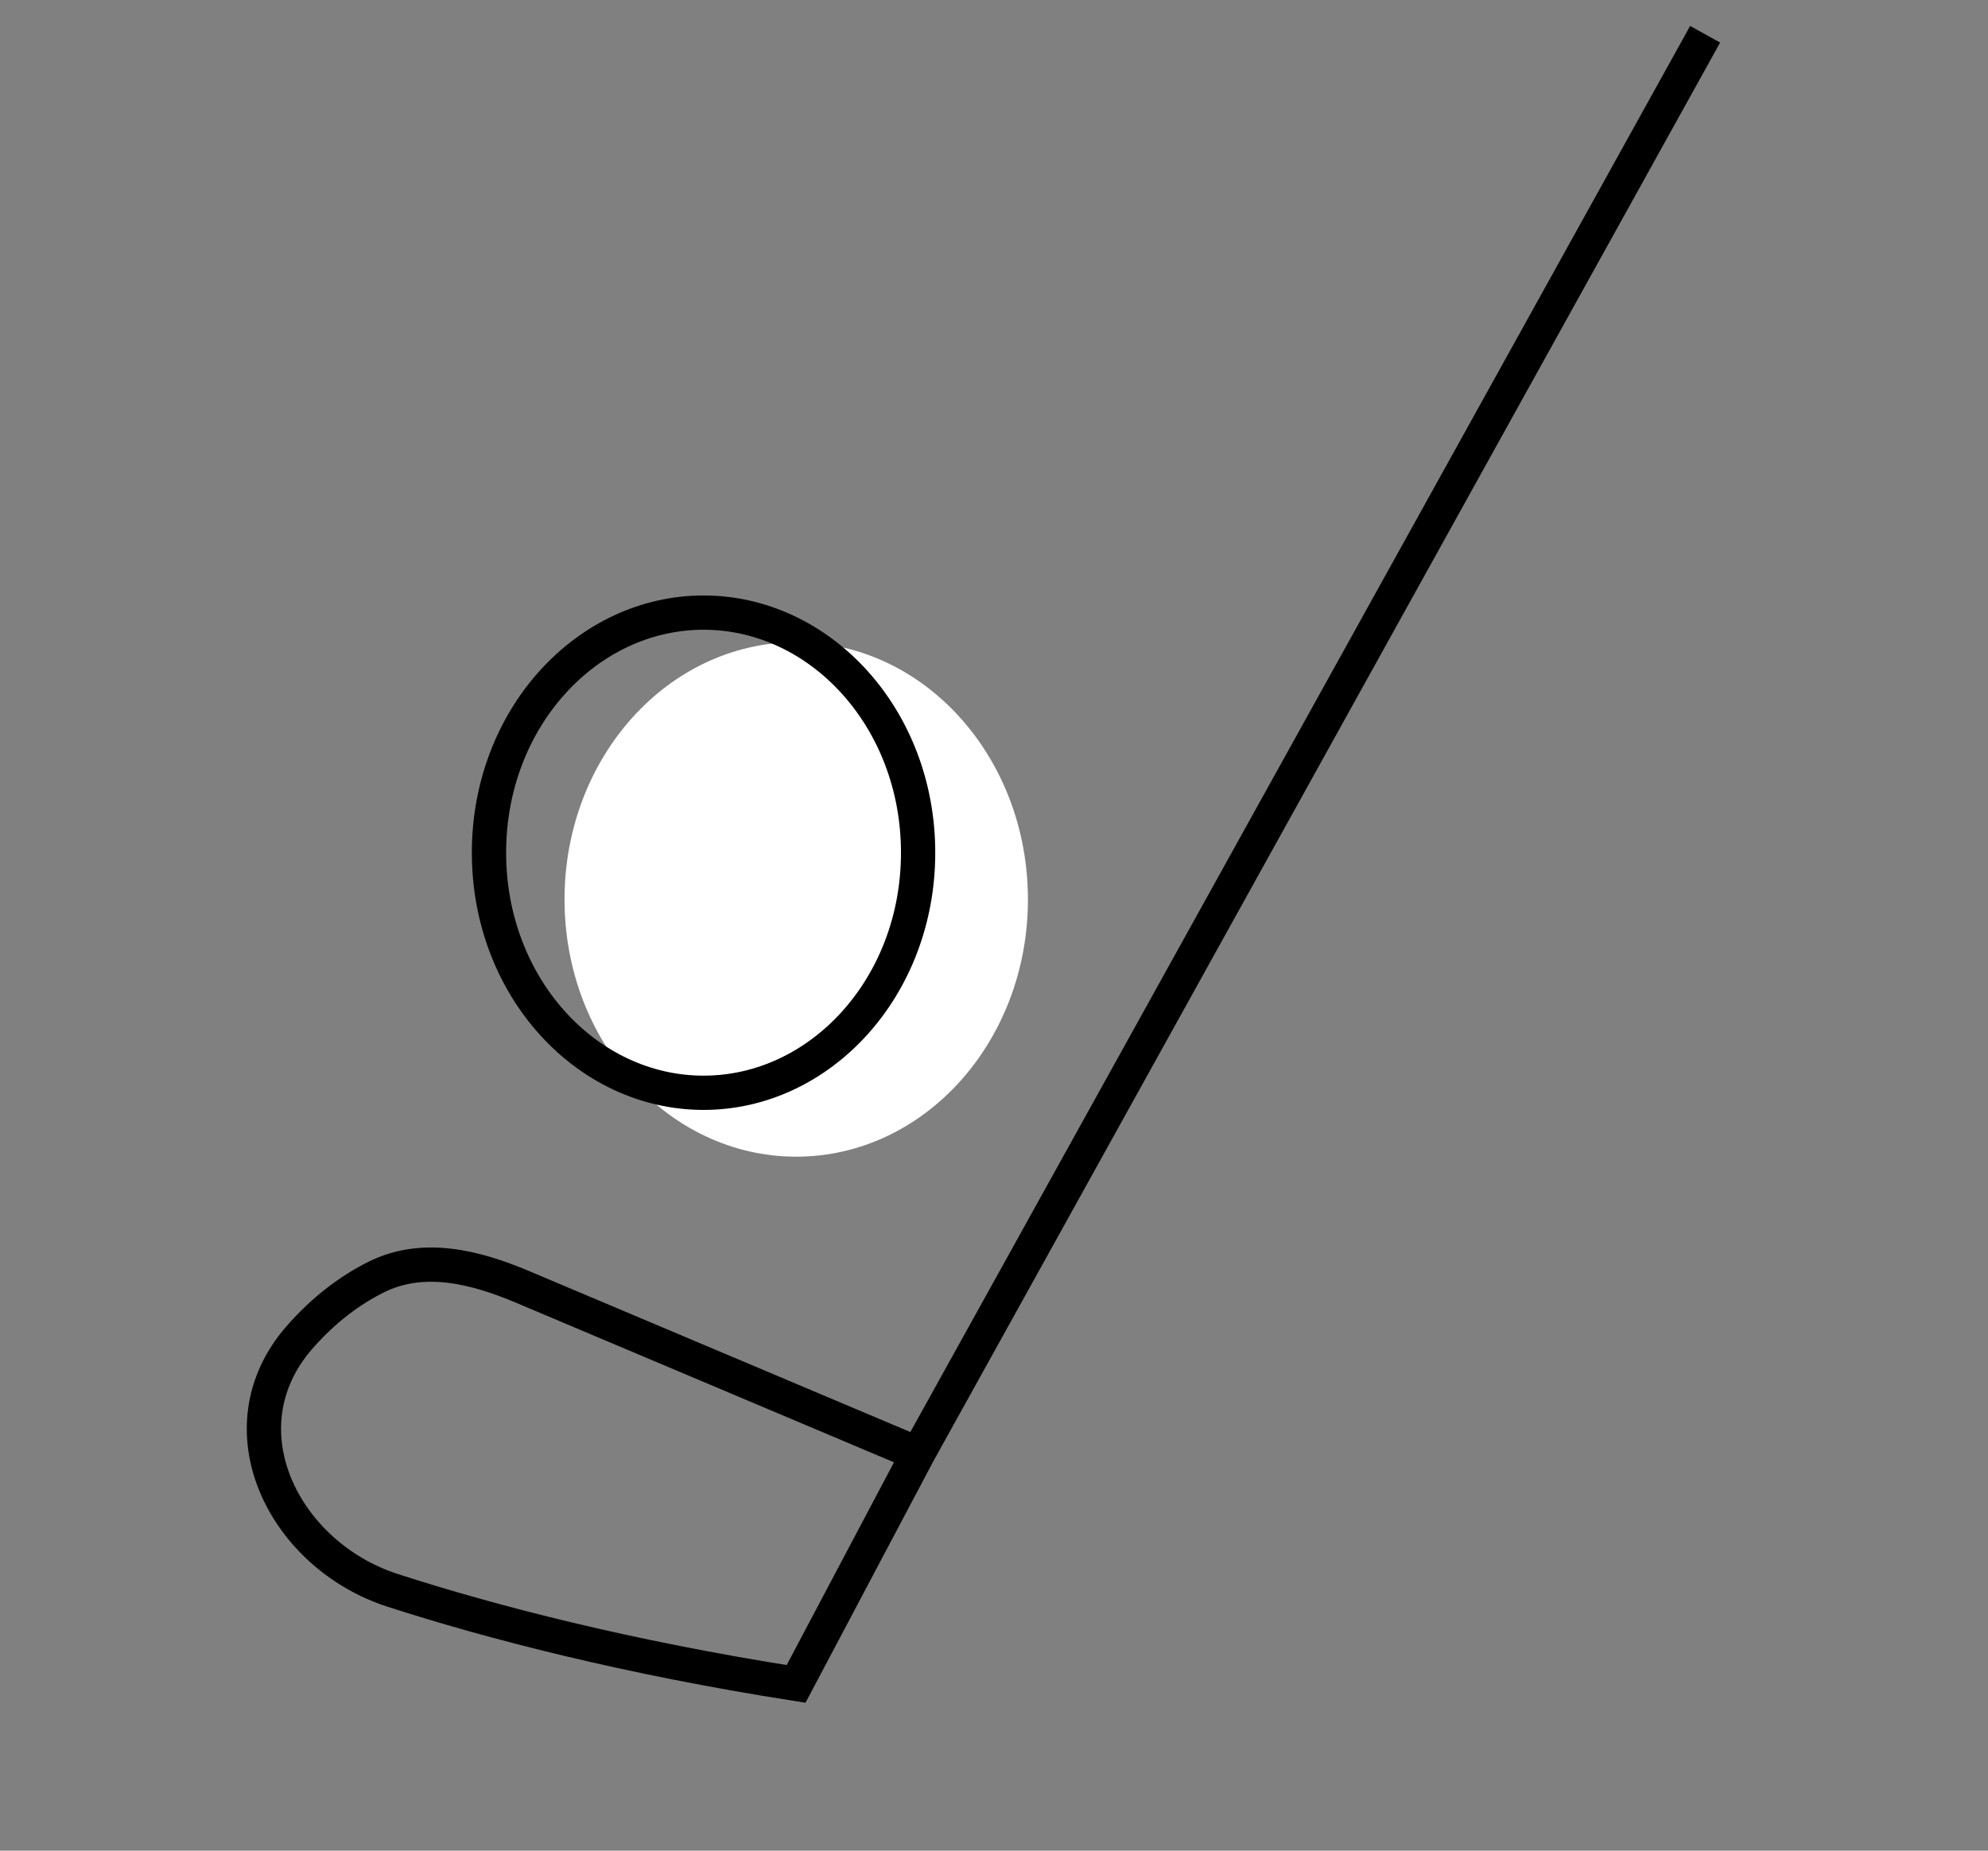
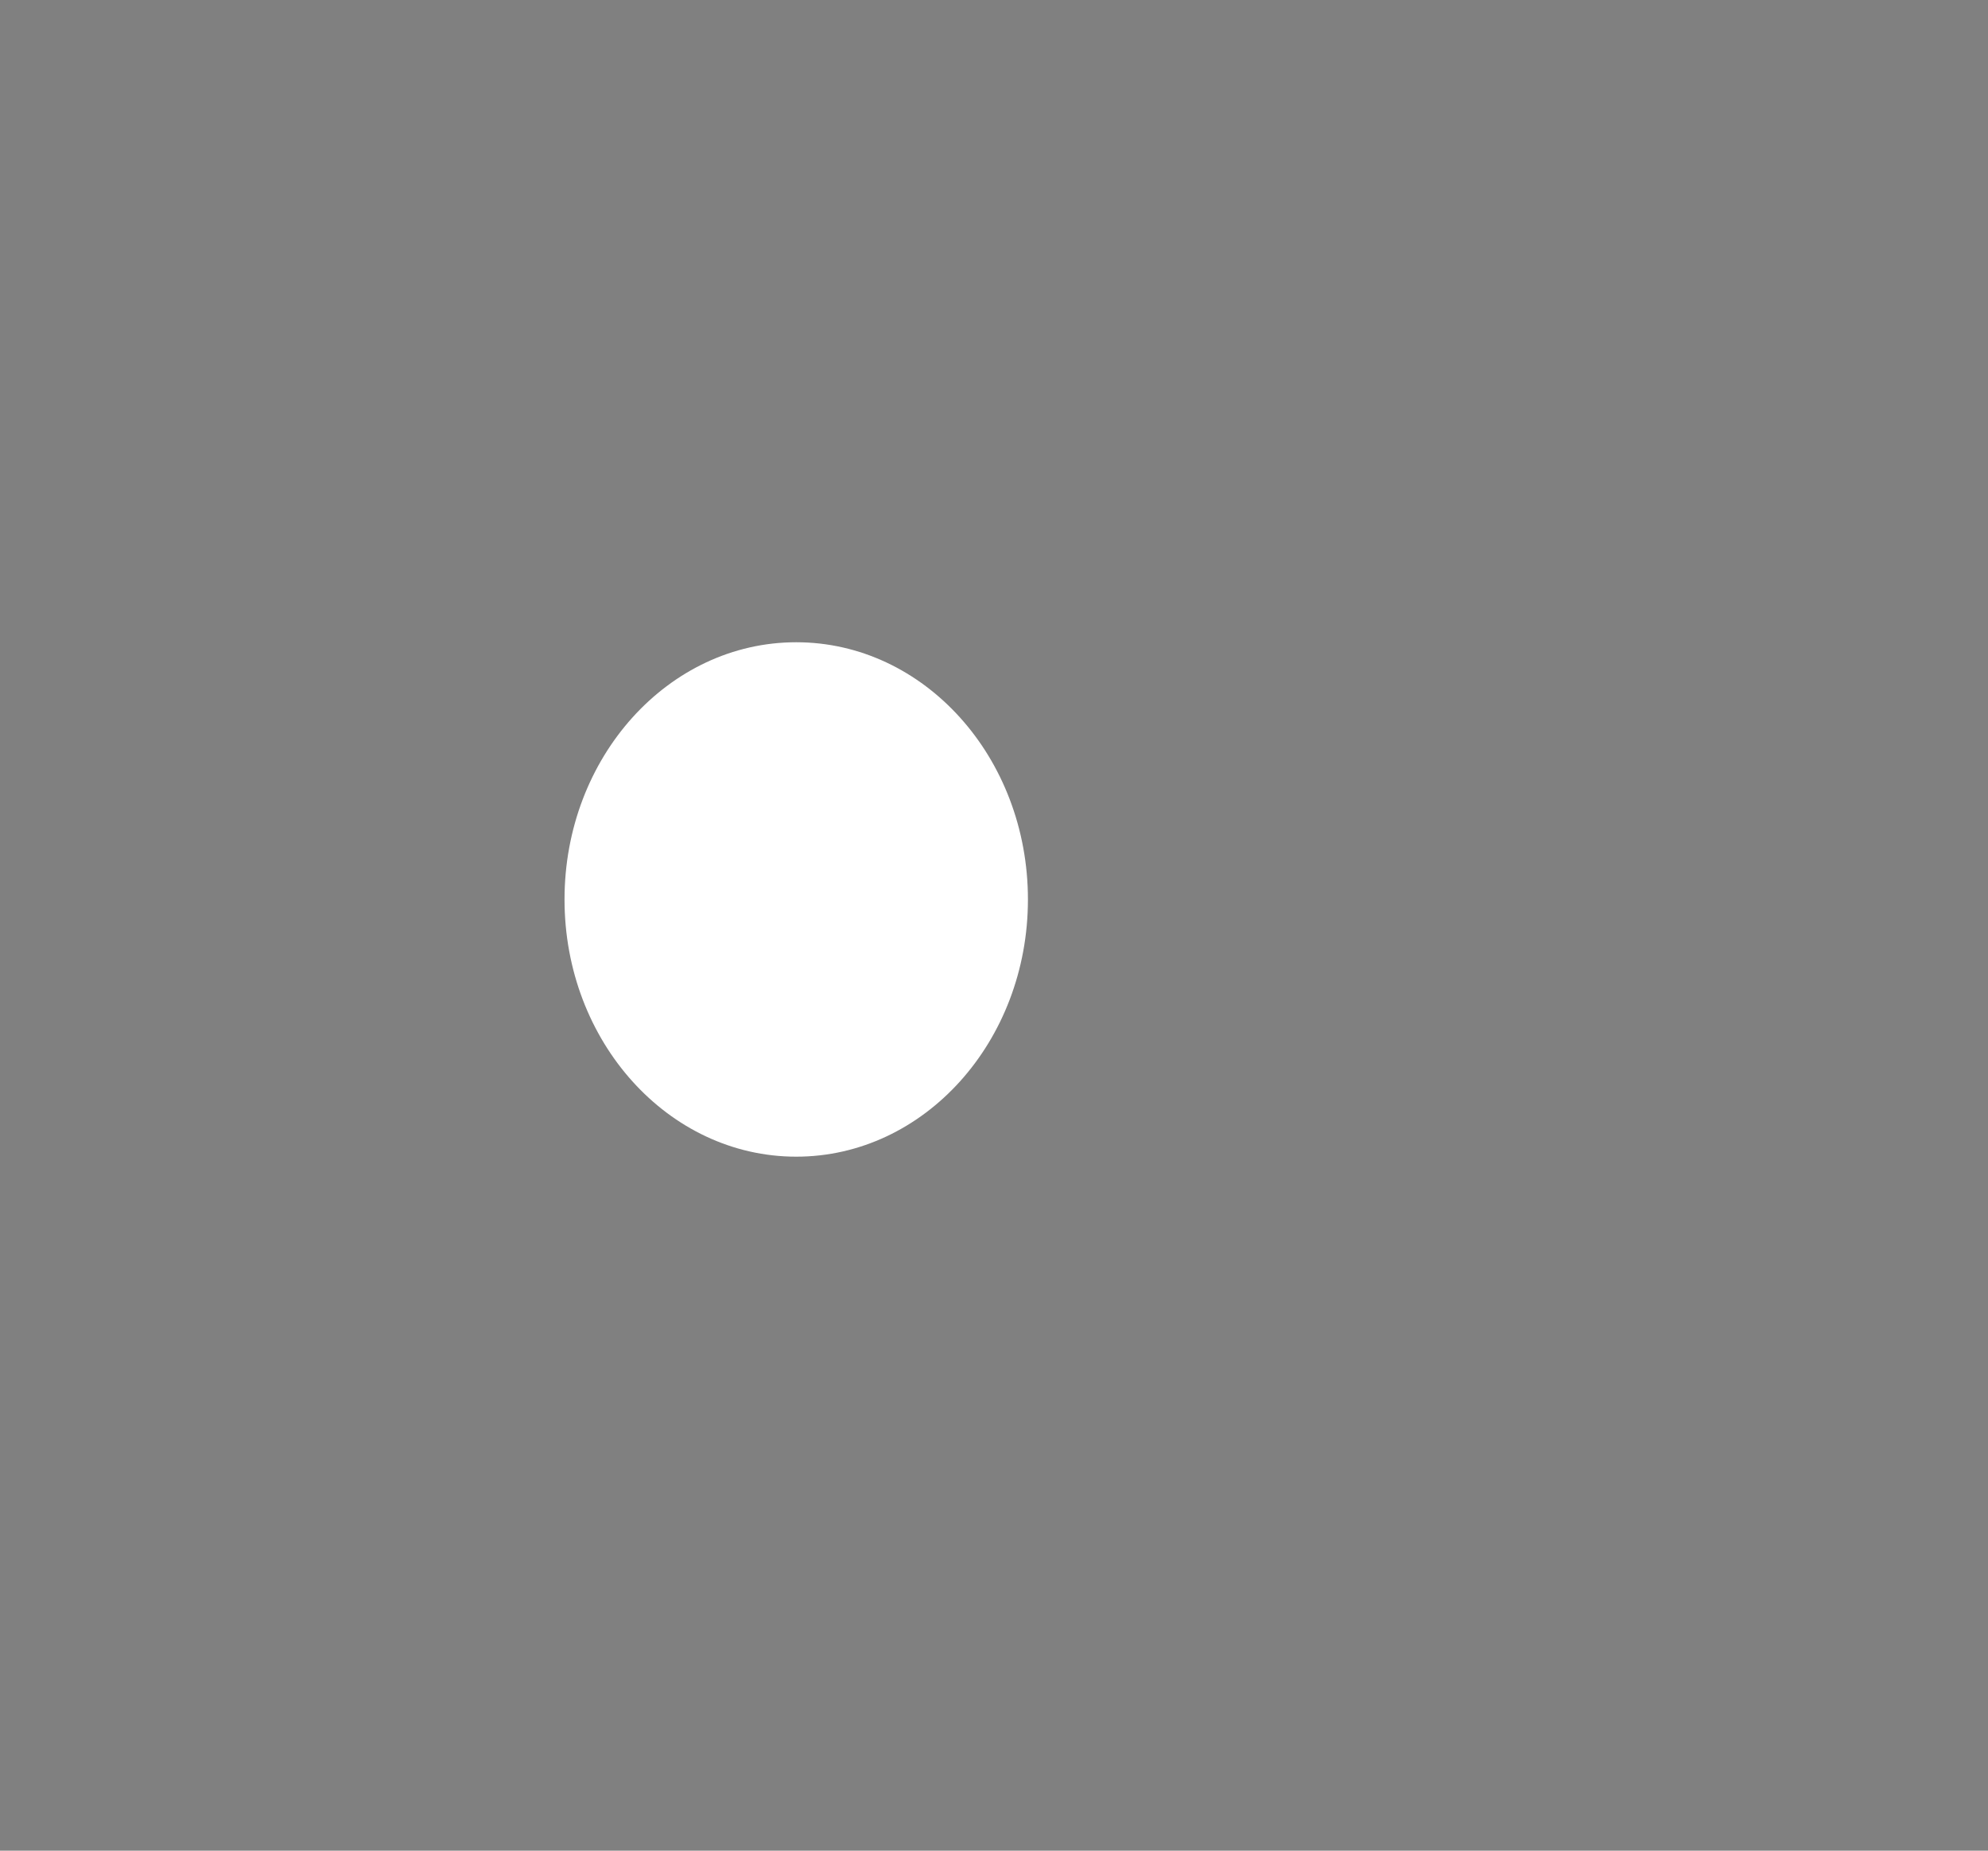
<svg xmlns="http://www.w3.org/2000/svg" width="58" height="54" viewBox="0 0 58 54" fill="none">
  <rect x="0" y="0" width="58" height="54" fill="#808080" stroke="none" />
-   <path d="M26.779 42.42L15.246 37.55C13.882 36.974 12.35 36.574 10.967 37.267C10.233 37.635 9.455 38.2 8.734 39.028C6.417 41.691 8.286 45.379 11.451 46.403C14.355 47.342 18.315 48.364 23.226 49.134L26.779 42.42ZM26.779 42.42L49.747 1" stroke="black" />
  <ellipse cx="23.23" cy="26.245" rx="6.76" ry="7.505" fill="white" />
-   <path d="M26.786 24.88C26.786 28.8 23.936 31.886 20.526 31.886C17.116 31.886 14.266 28.8 14.266 24.88C14.266 20.961 17.116 17.875 20.526 17.875C23.936 17.875 26.786 20.961 26.786 24.88Z" stroke="black" />
</svg>